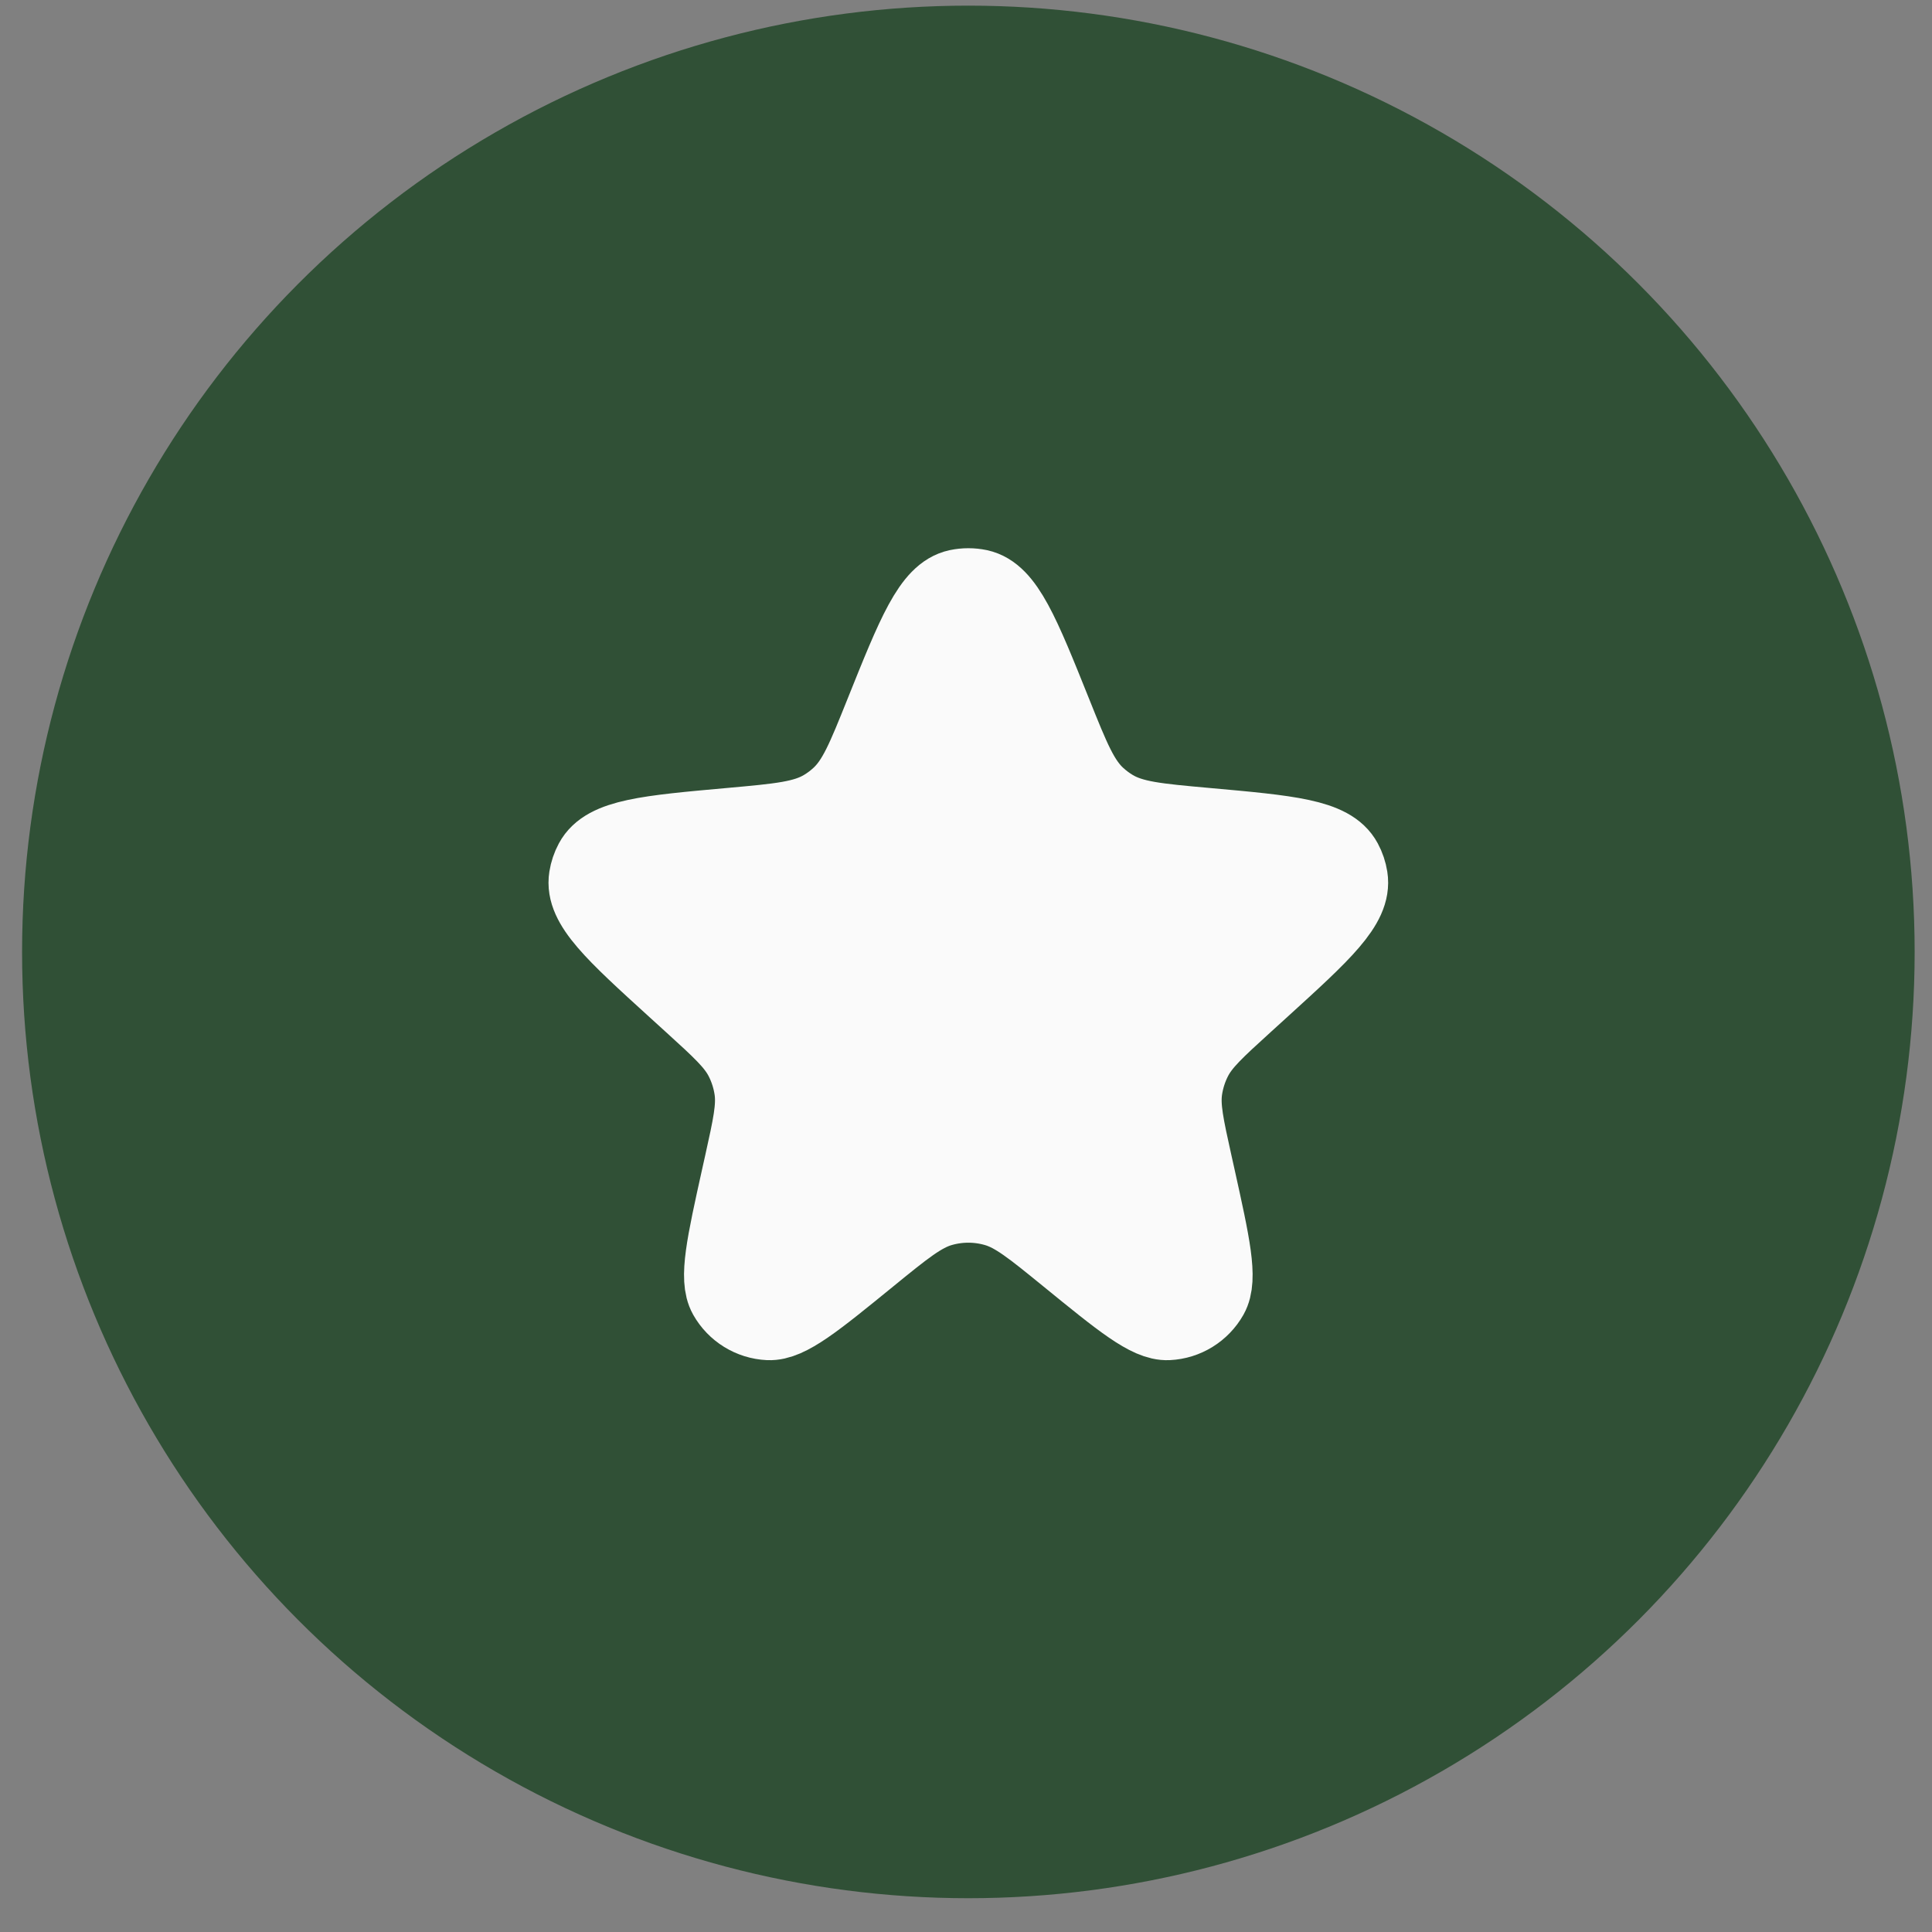
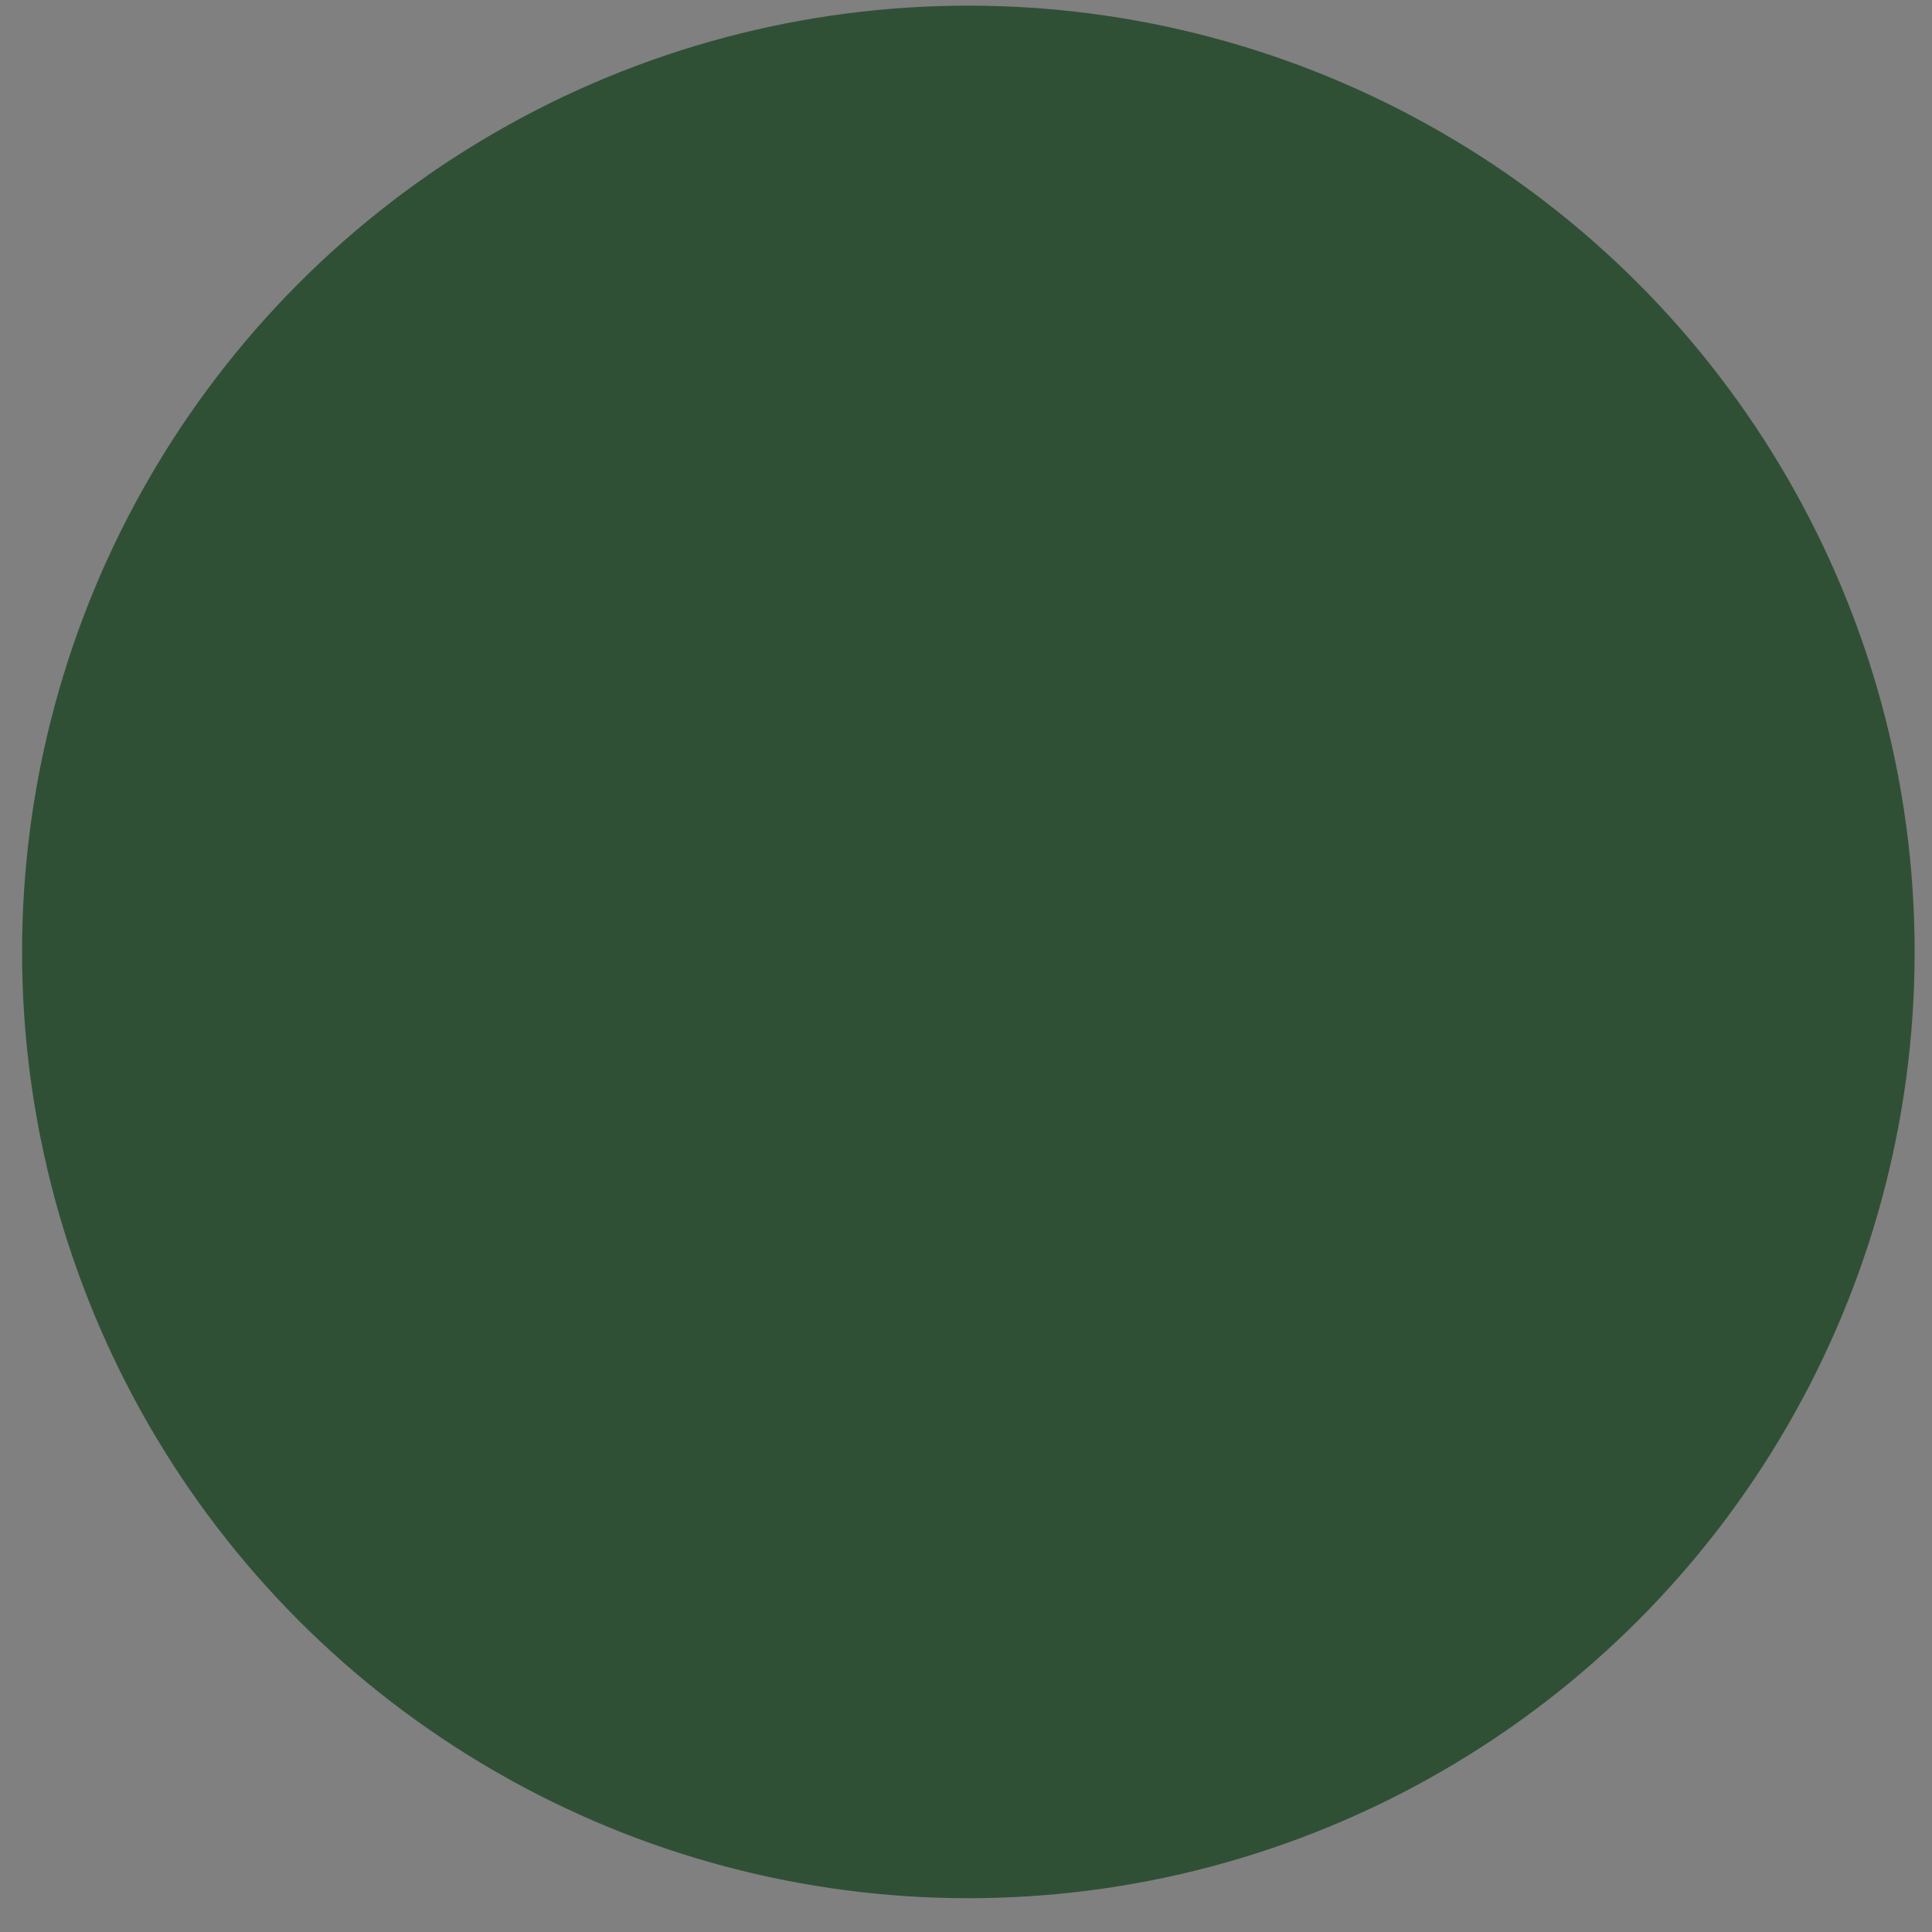
<svg xmlns="http://www.w3.org/2000/svg" width="49" height="49" viewBox="0 0 49 49" fill="none">
  <rect x="0" y="0" width="49" height="49" fill="#808080" stroke="none" />
  <circle cx="24.56" cy="24.143" r="24" fill="#305036" />
-   <path d="M22.421 18.104C23.232 16.082 23.637 15.072 24.296 14.931C24.47 14.895 24.648 14.895 24.822 14.931C25.481 15.072 25.886 16.082 26.697 18.104C27.158 19.254 27.389 19.829 27.82 20.22C27.942 20.33 28.073 20.428 28.213 20.512C28.712 20.812 29.334 20.868 30.579 20.98C32.687 21.169 33.741 21.263 34.063 21.864C34.13 21.988 34.175 22.123 34.197 22.262C34.304 22.936 33.529 23.641 31.979 25.051L31.549 25.442C30.825 26.101 30.462 26.431 30.253 26.842C30.127 27.089 30.043 27.355 30.003 27.628C29.938 28.085 30.044 28.564 30.256 29.52L30.332 29.861C30.712 31.576 30.902 32.434 30.665 32.855C30.451 33.233 30.059 33.476 29.625 33.497C29.141 33.52 28.461 32.965 27.099 31.855C26.202 31.124 25.753 30.759 25.255 30.616C24.8 30.485 24.318 30.485 23.863 30.616C23.365 30.759 22.916 31.124 22.019 31.855C20.657 32.965 19.977 33.52 19.493 33.497C19.059 33.476 18.666 33.233 18.453 32.855C18.216 32.434 18.406 31.576 18.786 29.861L18.862 29.52C19.074 28.564 19.18 28.085 19.115 27.628C19.075 27.355 18.991 27.089 18.865 26.842C18.656 26.431 18.293 26.101 17.569 25.442L17.139 25.051C15.589 23.641 14.814 22.936 14.921 22.262C14.943 22.123 14.988 21.988 15.055 21.864C15.377 21.263 16.431 21.169 18.539 20.98C19.784 20.868 20.406 20.812 20.905 20.512C21.045 20.428 21.177 20.33 21.297 20.22C21.729 19.829 21.96 19.254 22.421 18.104Z" fill="#FAFAFA" stroke="#FAFAFA" stroke-width="2" />
</svg>